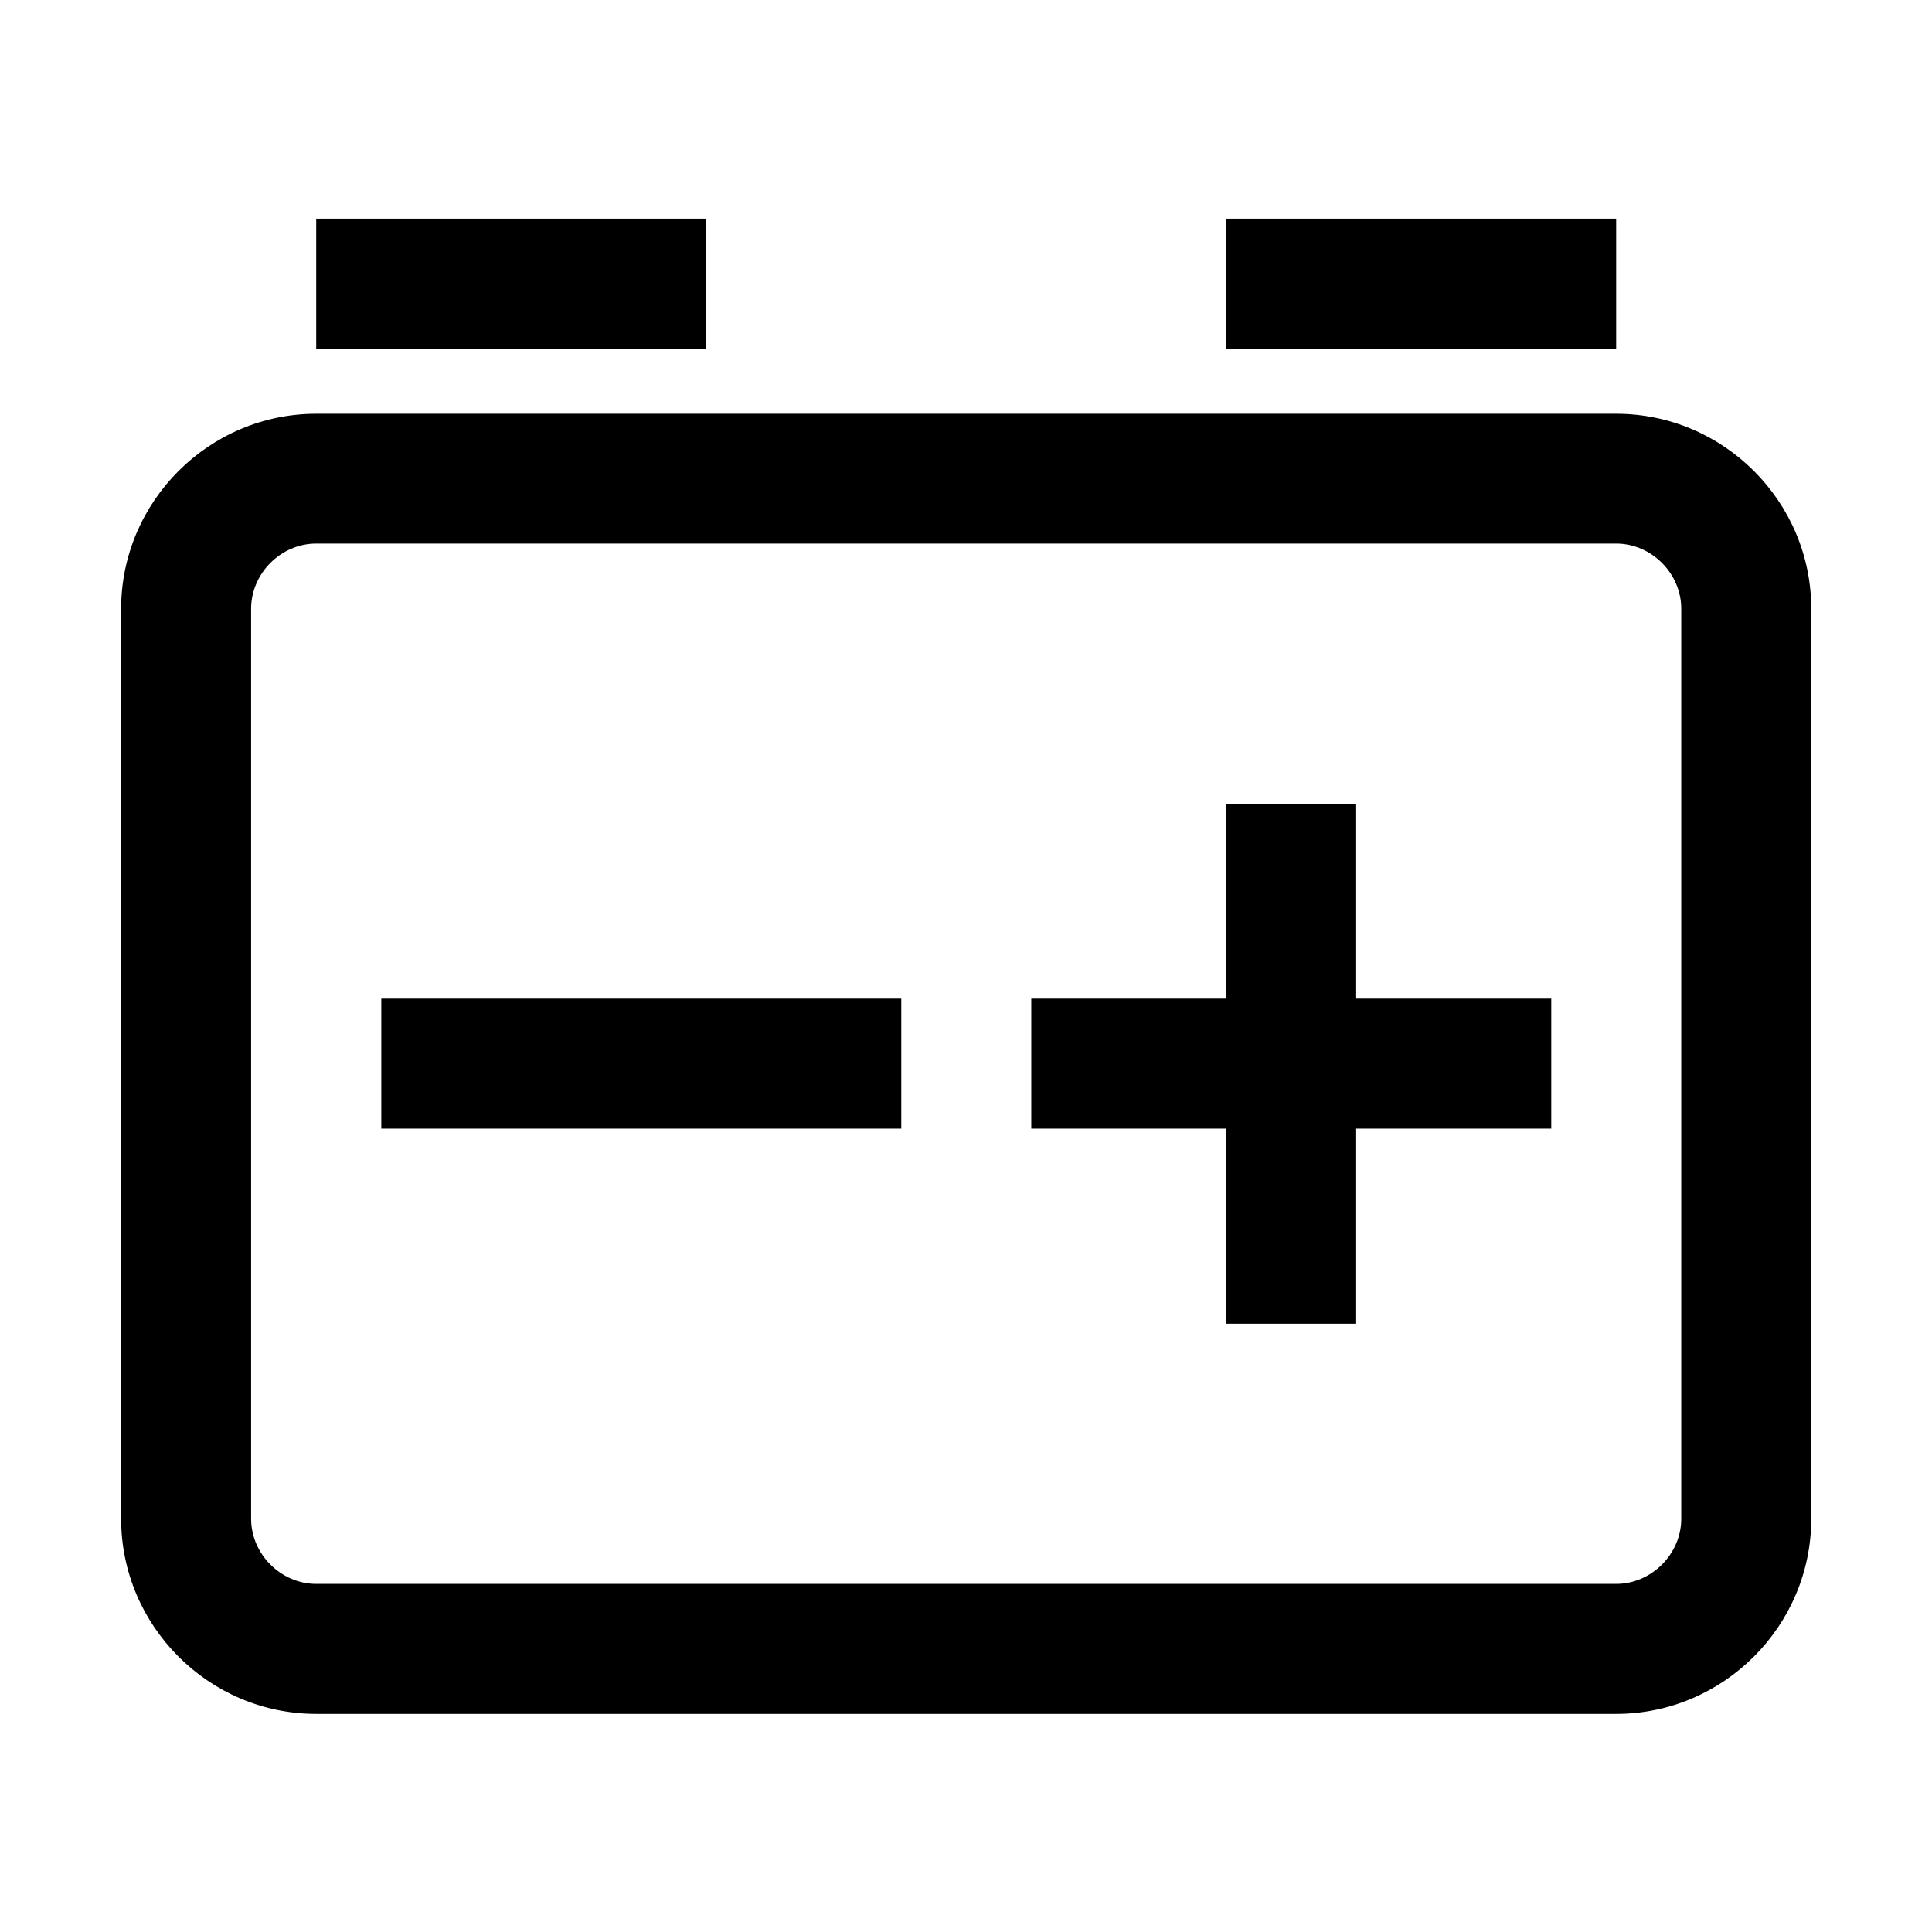
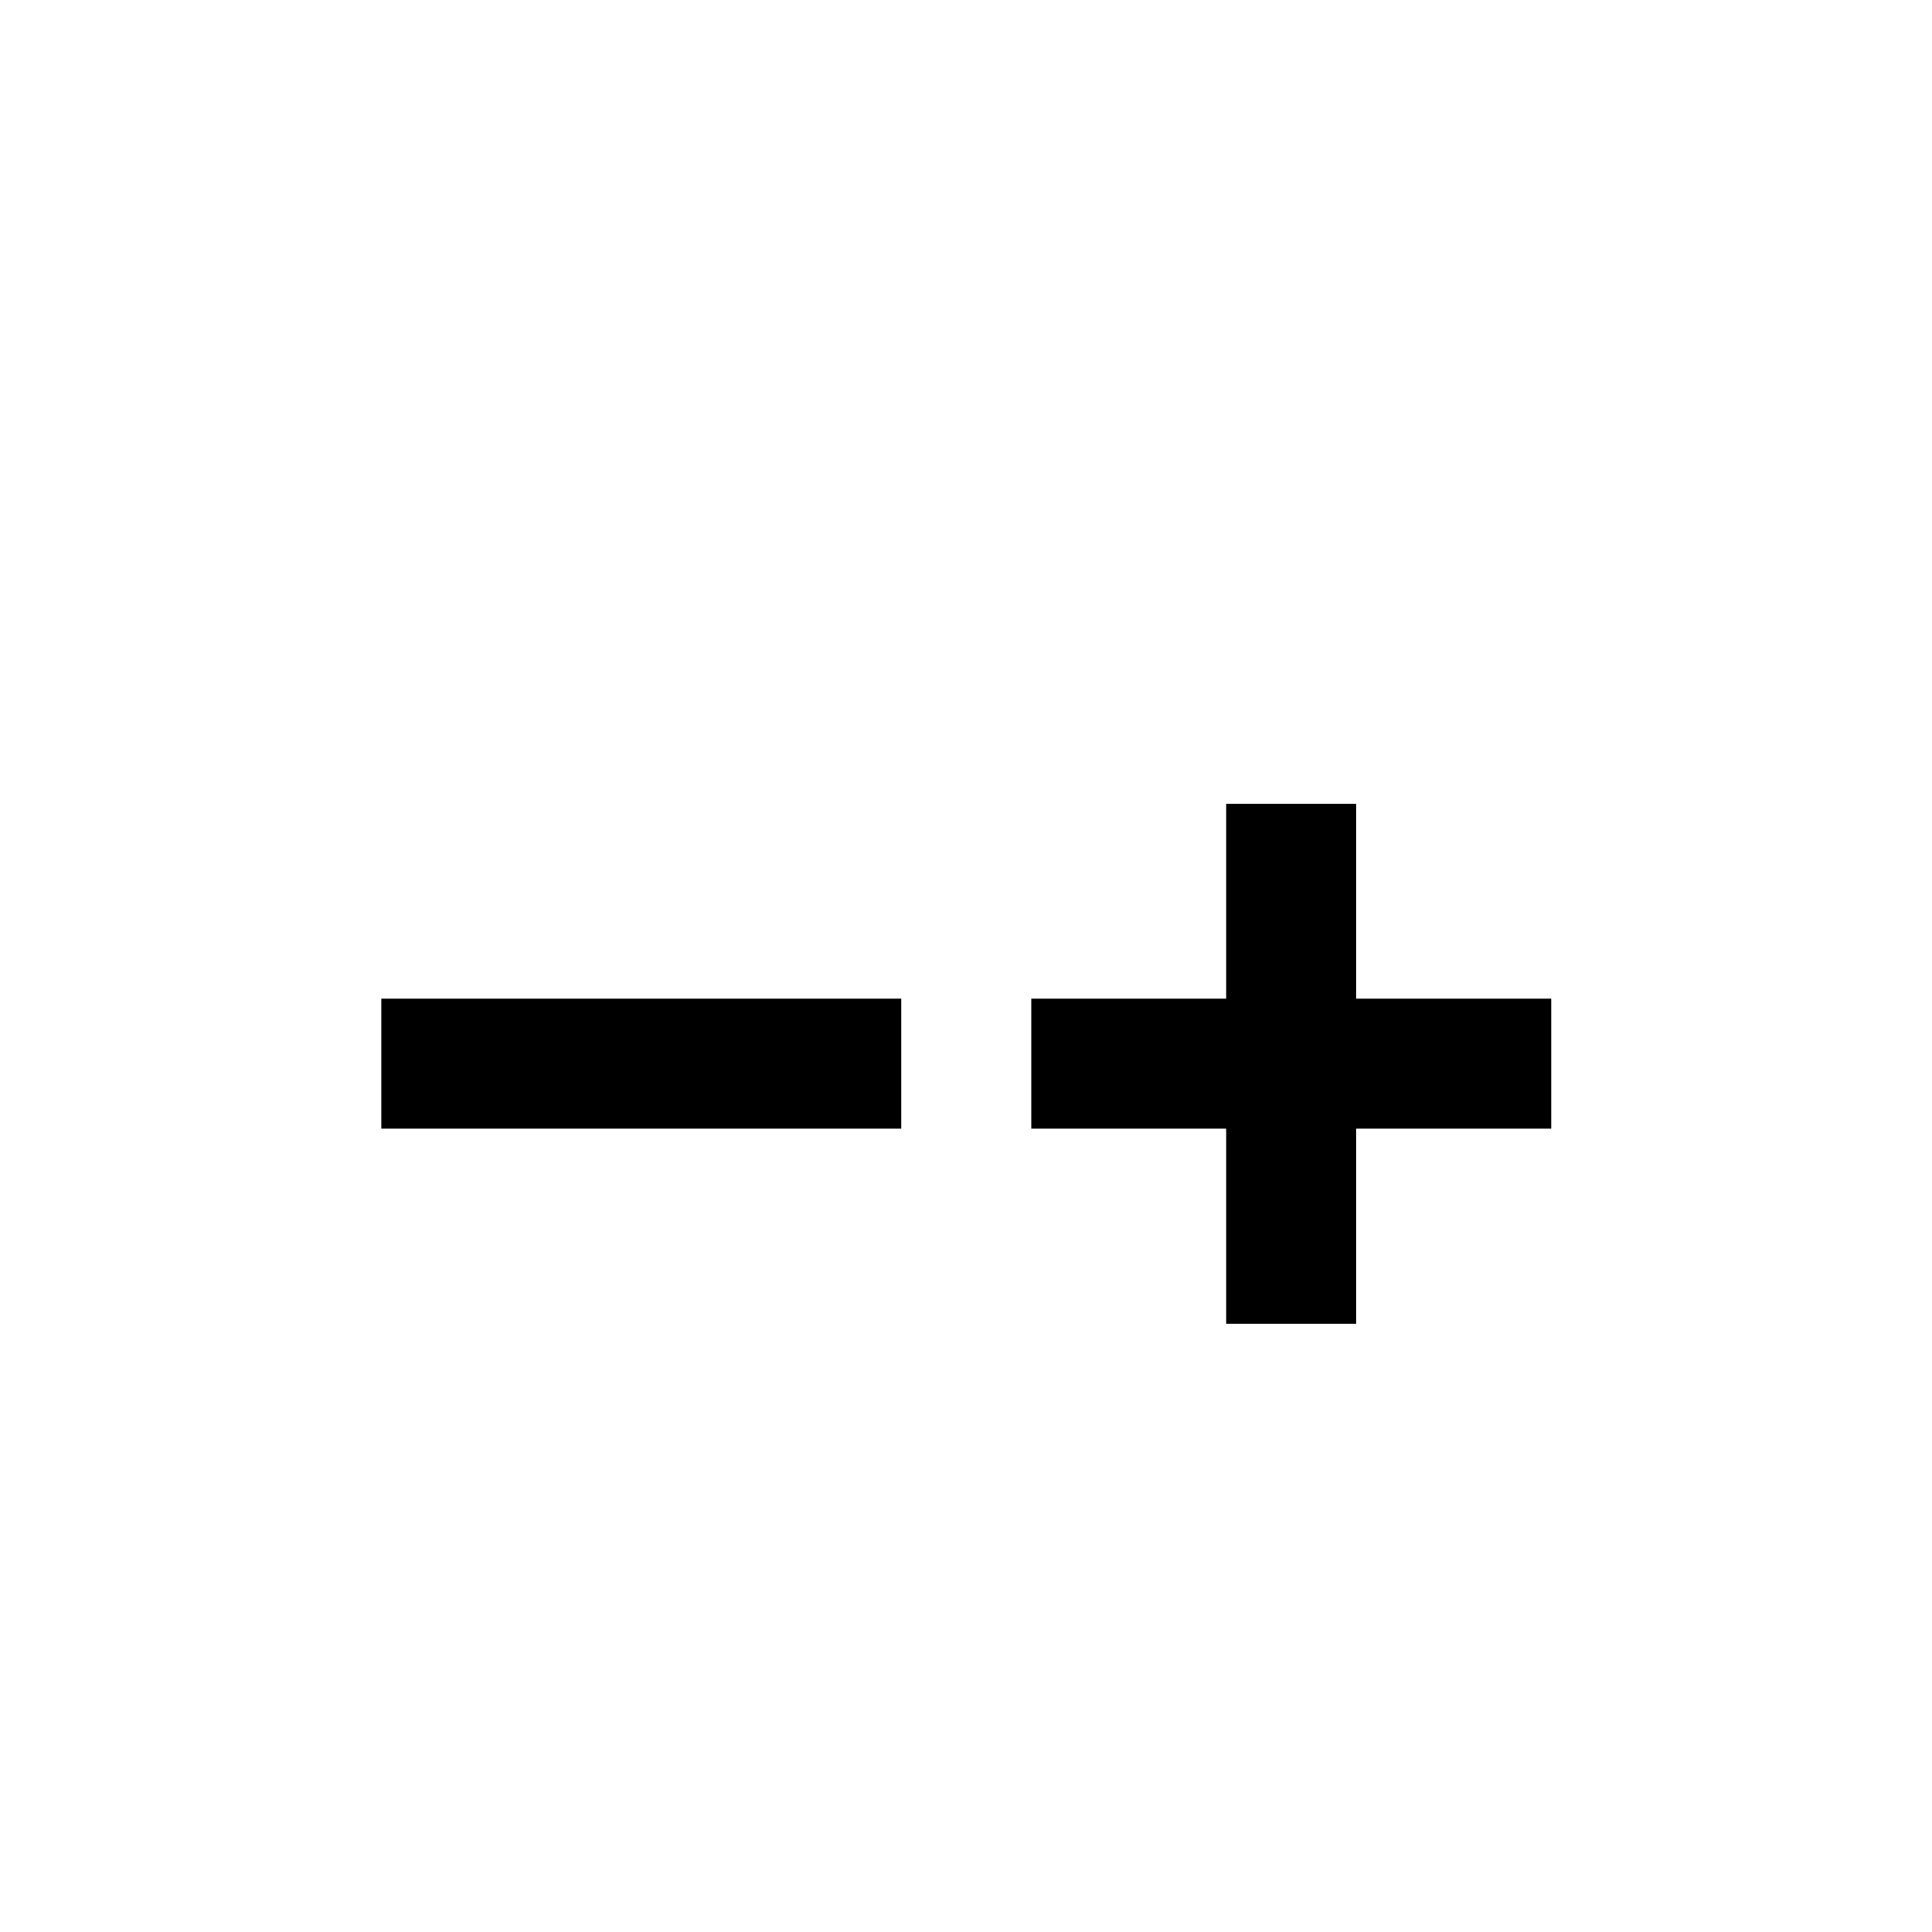
<svg xmlns="http://www.w3.org/2000/svg" t="1641457389873" class="icon" viewBox="0 0 1024 1024" version="1.1" p-id="17255" width="200" height="200">
  <defs>
    <style type="text/css" />
  </defs>
-   <path d="M856.6 219.3h-689c-56.8 0-103.4 46.5-103.4 103.4V805c0 56.8 46.5 103.4 103.4 103.4h689c56.8 0 103.4-46.5 103.4-103.4V322.6c0-56.8-46.5-103.3-103.4-103.3zM891.1 805c0 18.7-15.8 34.5-34.5 34.5h-689c-18.7 0-34.5-15.8-34.5-34.5V322.6c0-18.7 15.8-34.5 34.5-34.5h689c18.7 0 34.5 15.8 34.5 34.5V805zM167.6 115.9h206.7v68.9H167.6zM649.9 115.9h206.7v68.9H649.9z" p-id="17256" />
  <path d="M202.1 529.3h275.6v68.9H202.1zM718.8 426h-68.9v103.3H546.6v68.9h103.3v103.4h68.9V598.2h103.4v-68.9H718.8z" p-id="17257" />
</svg>